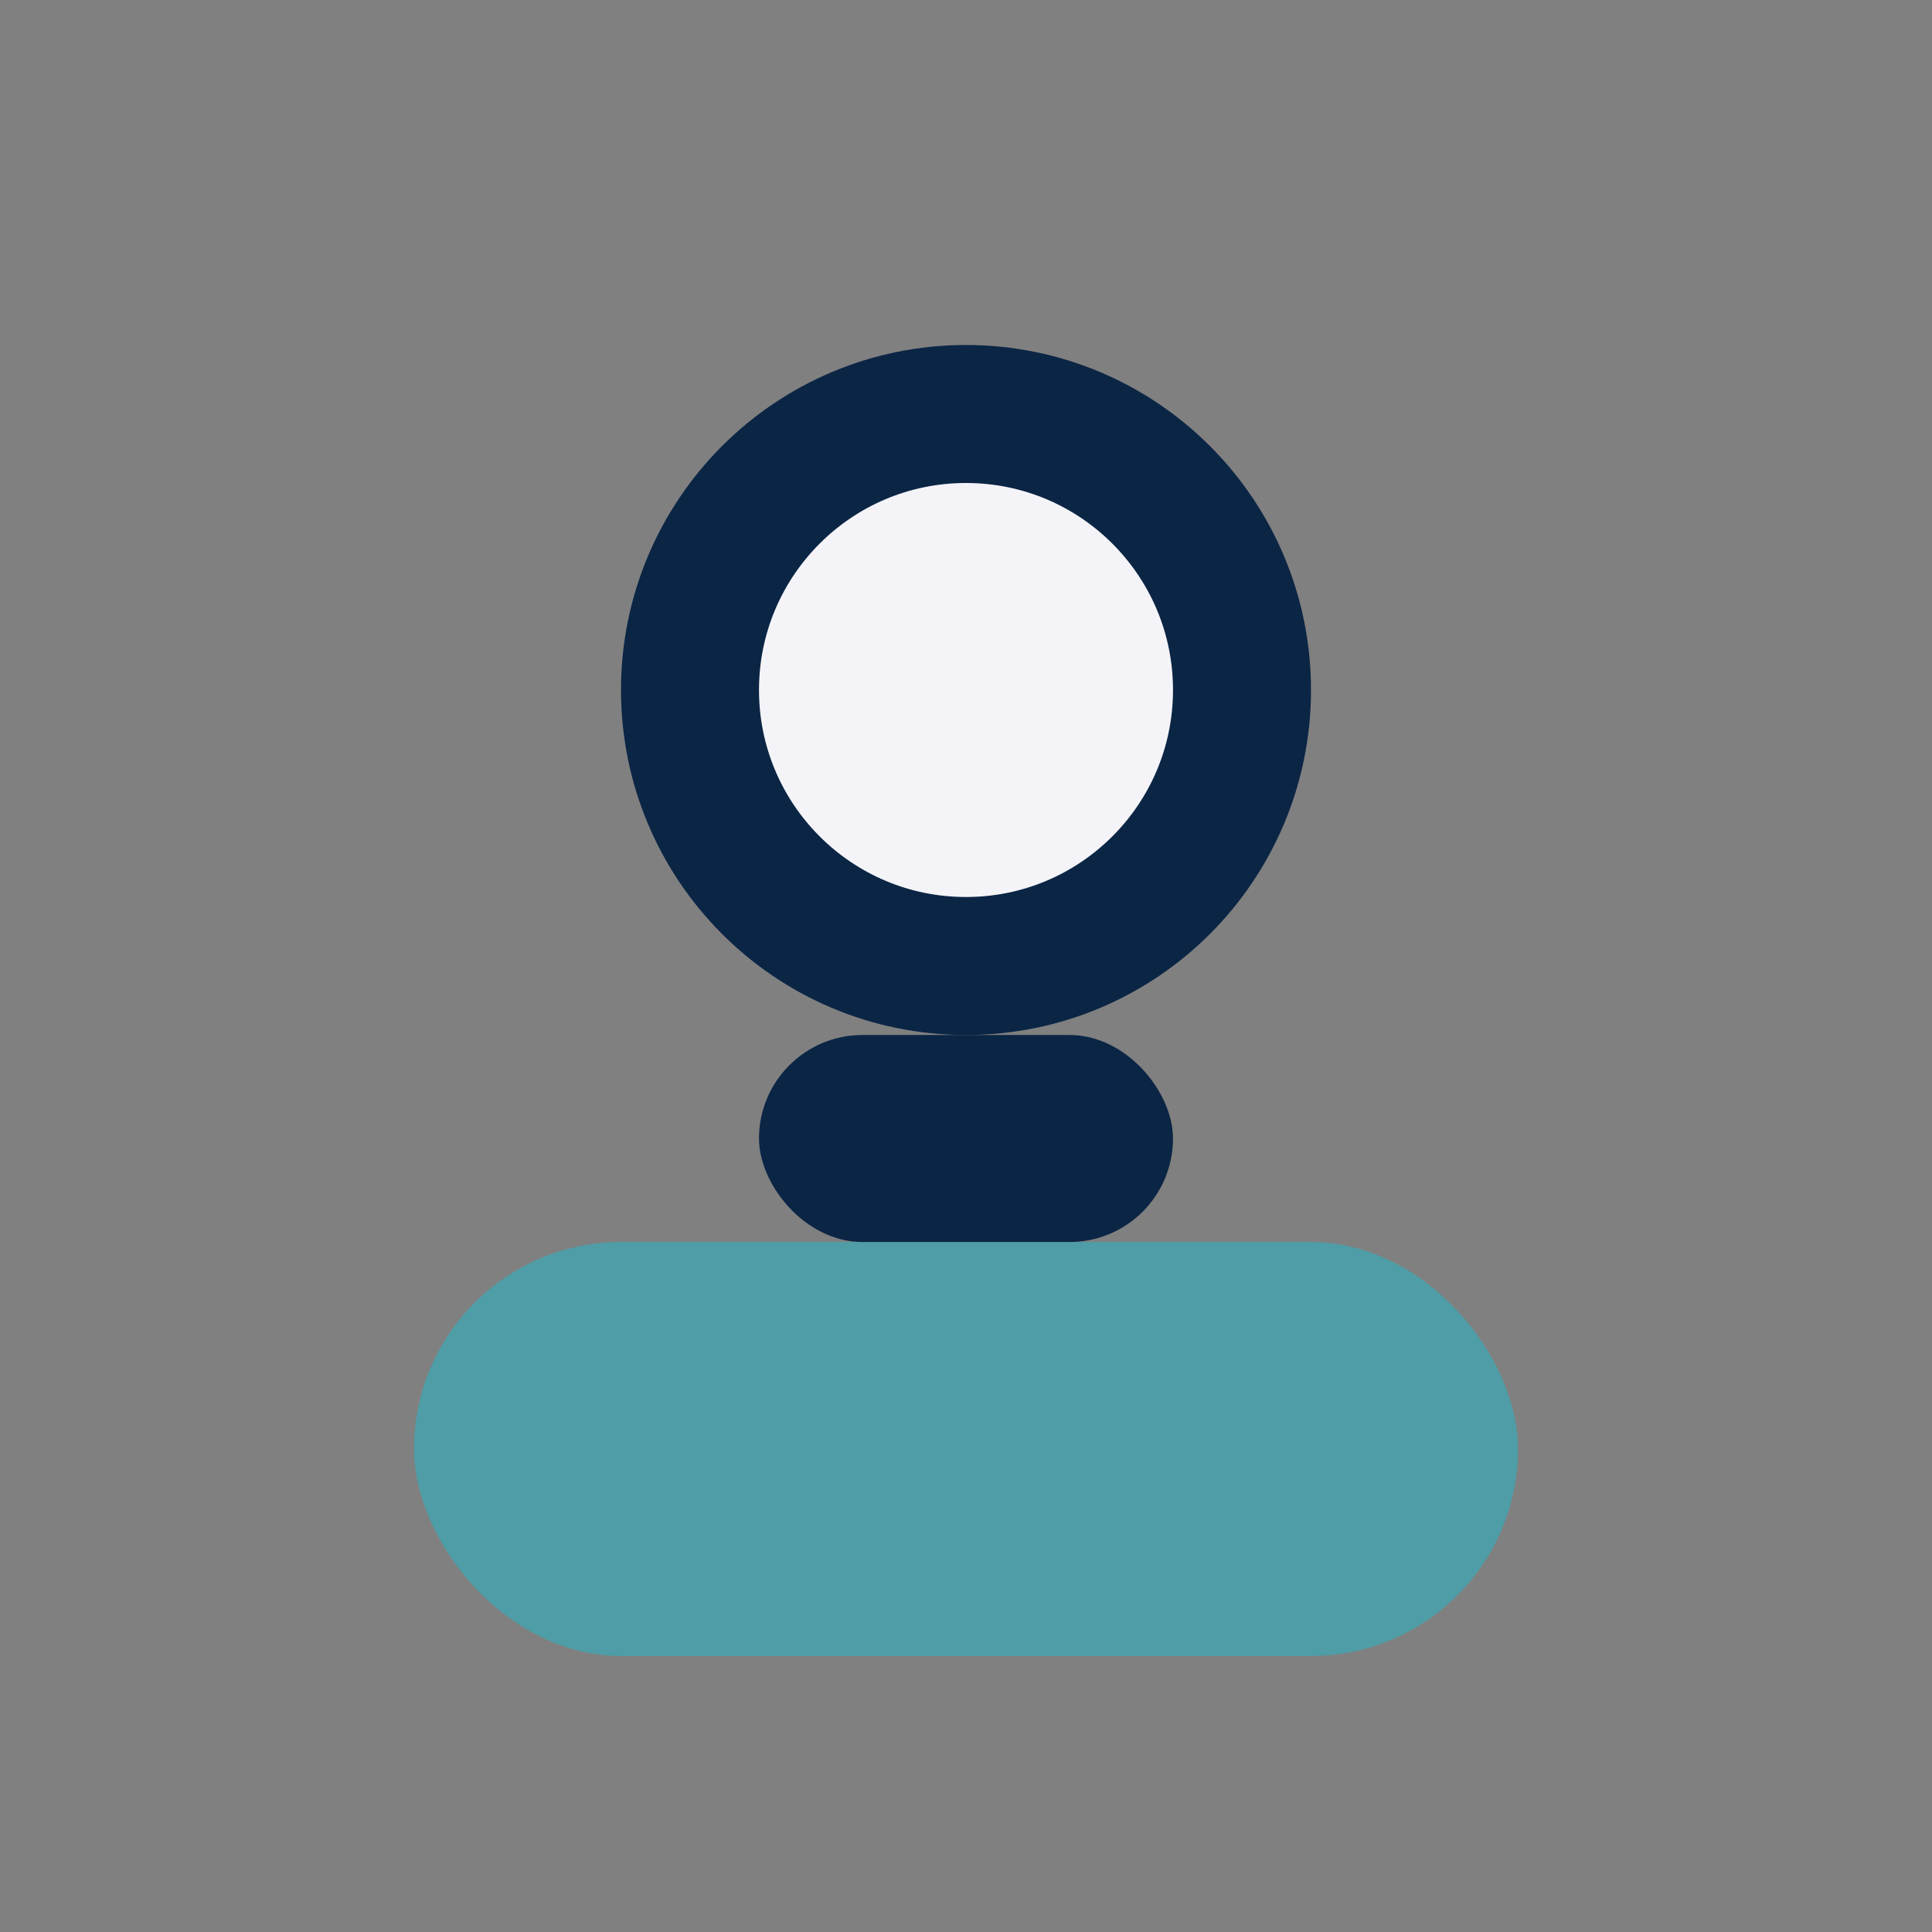
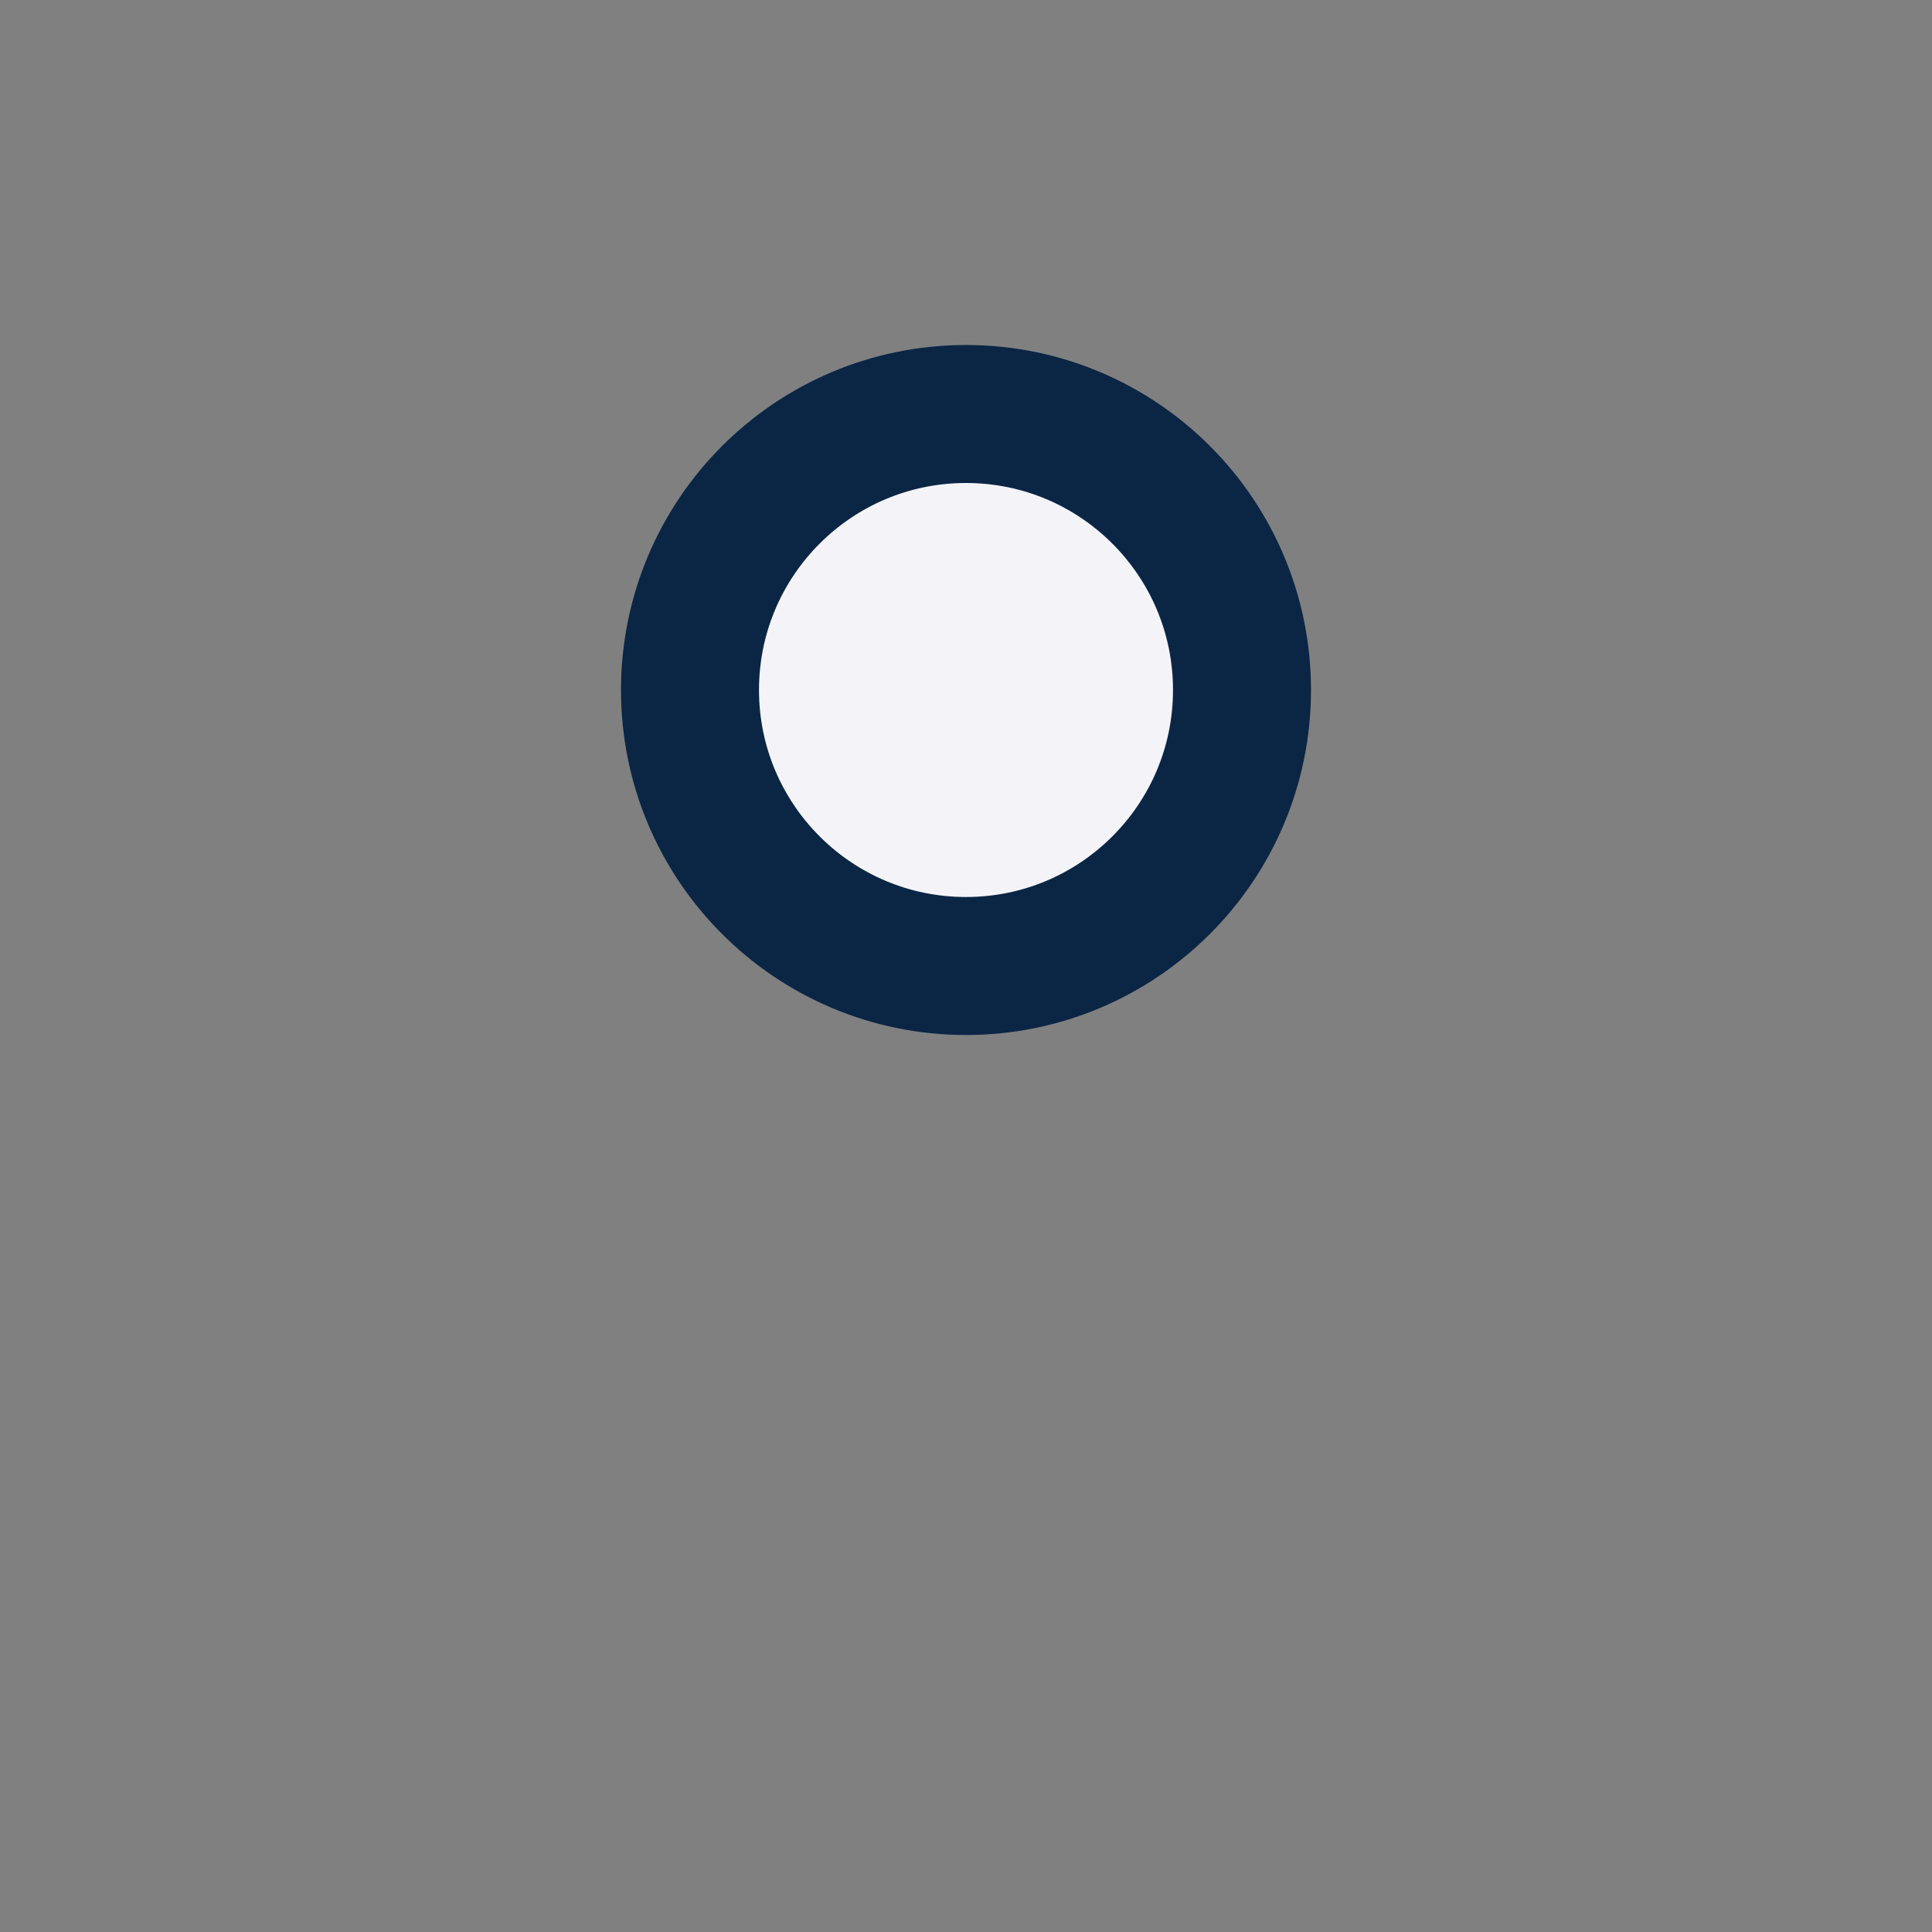
<svg xmlns="http://www.w3.org/2000/svg" width="28" height="28" viewBox="0 0 28 28">
  <rect x="0" y="0" width="28" height="28" fill="#808080" stroke="none" />
  <circle cx="14" cy="10" r="4" fill="#F4F4F8" stroke="#0B2545" stroke-width="2" />
-   <rect x="6" y="18" width="16" height="6" rx="3" fill="#4F9DA6" />
-   <rect x="11" y="15" width="6" height="3" rx="1.5" fill="#0B2545" />
</svg>